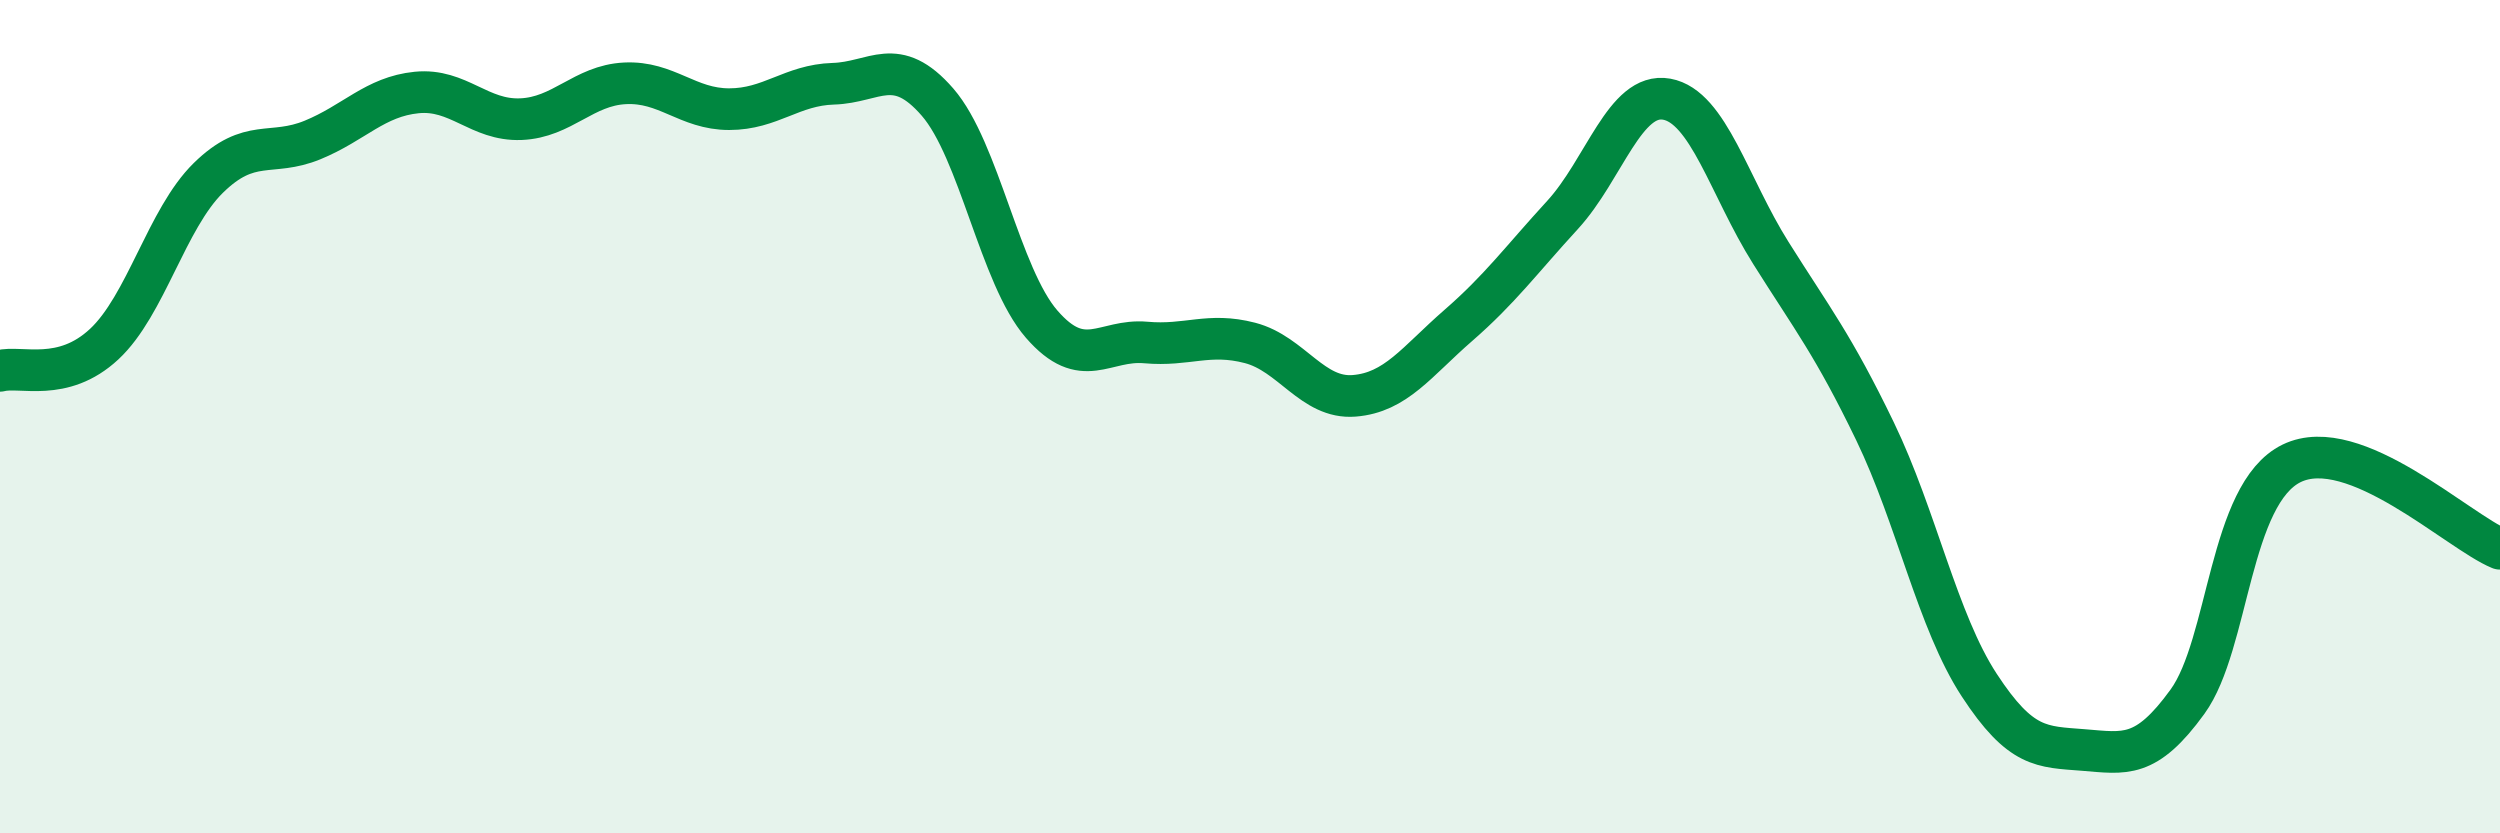
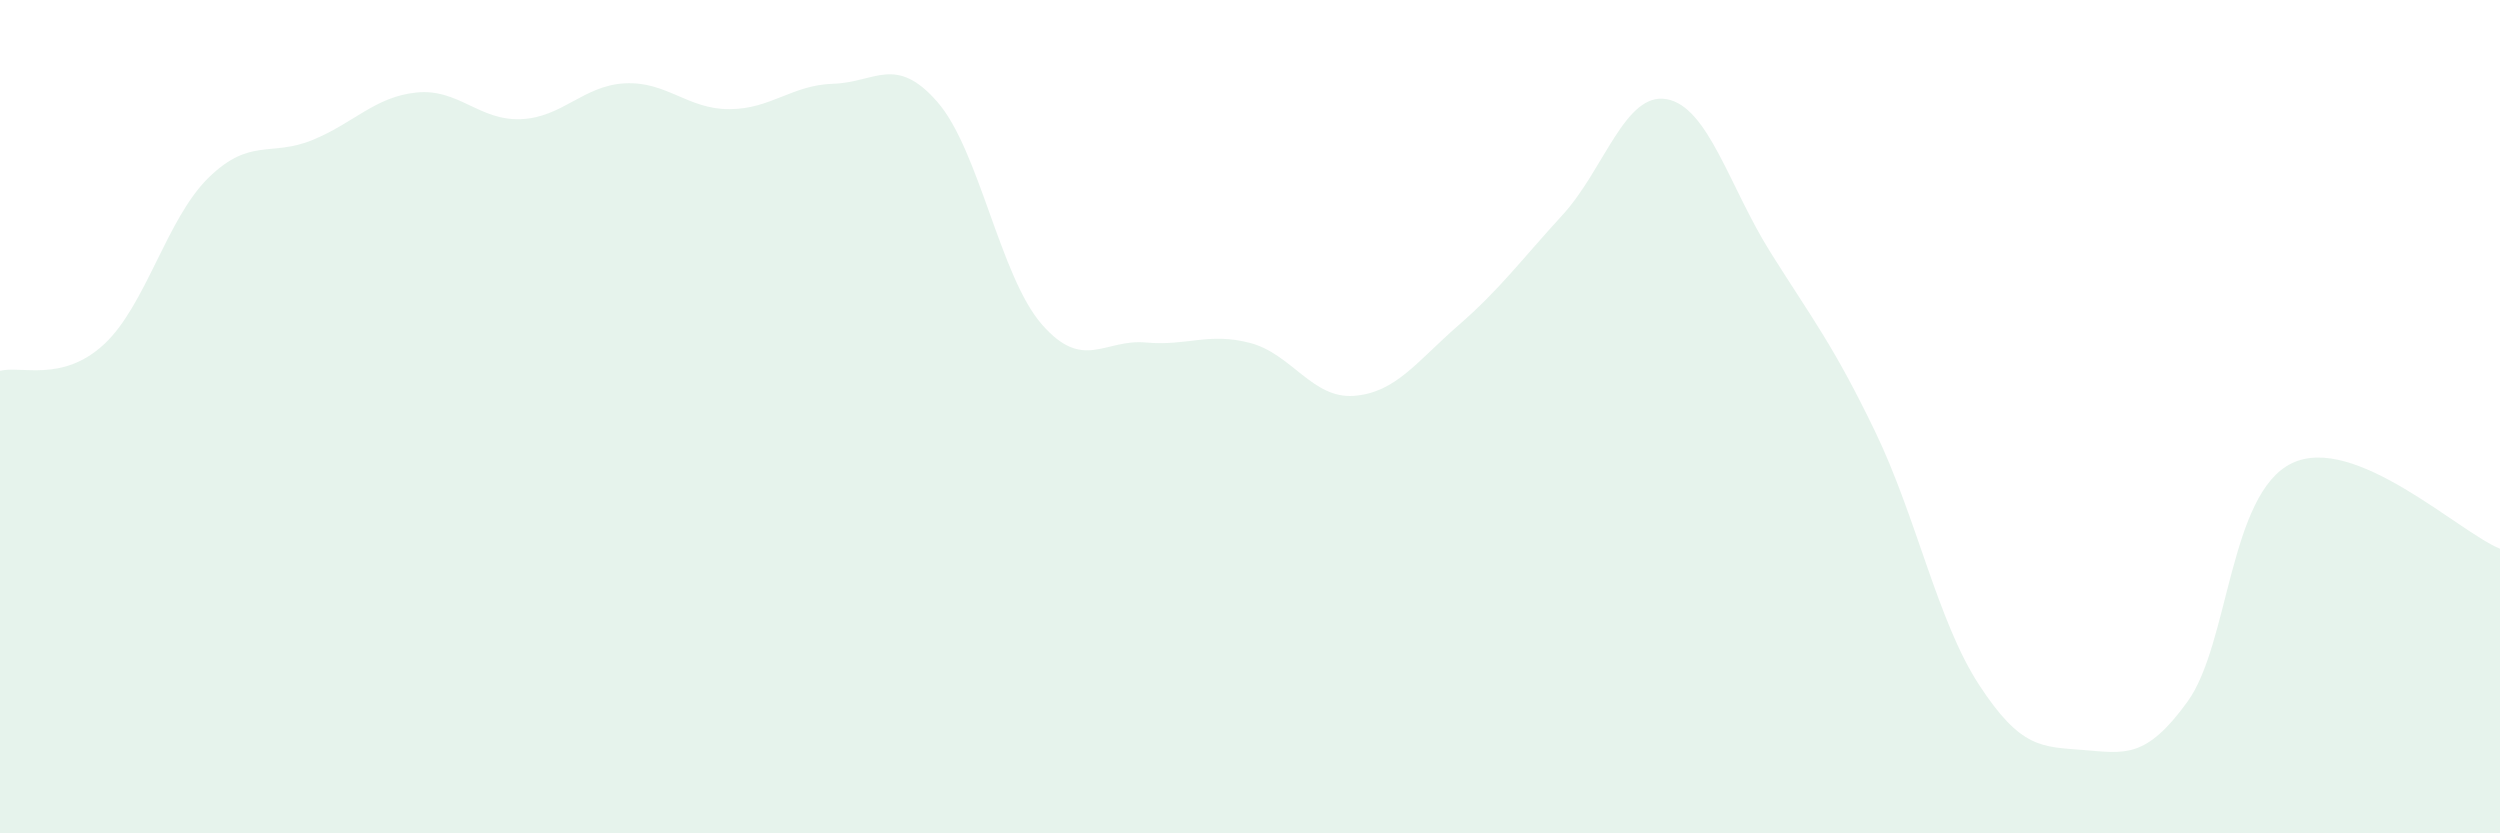
<svg xmlns="http://www.w3.org/2000/svg" width="60" height="20" viewBox="0 0 60 20">
  <path d="M 0,8.9 C 0.5,8.77 1.5,9.19 2.5,8.26 C 3.5,7.33 4,5.25 5,4.27 C 6,3.29 6.5,3.77 7.5,3.36 C 8.5,2.95 9,2.32 10,2.22 C 11,2.12 11.5,2.9 12.5,2.86 C 13.5,2.82 14,2.05 15,2 C 16,1.95 16.5,2.62 17.5,2.62 C 18.5,2.62 19,2.04 20,2.01 C 21,1.98 21.5,1.3 22.5,2.45 C 23.5,3.6 24,6.63 25,7.78 C 26,8.93 26.5,8.13 27.5,8.22 C 28.5,8.31 29,7.97 30,8.23 C 31,8.49 31.5,9.58 32.5,9.5 C 33.5,9.42 34,8.68 35,7.81 C 36,6.94 36.5,6.25 37.5,5.16 C 38.5,4.07 39,2.2 40,2.38 C 41,2.56 41.5,4.48 42.5,6.07 C 43.5,7.66 44,8.28 45,10.35 C 46,12.42 46.5,14.91 47.5,16.44 C 48.5,17.97 49,17.92 50,18 C 51,18.08 51.5,18.22 52.5,16.84 C 53.5,15.46 53.5,11.85 55,11.12 C 56.5,10.39 59,12.76 60,13.17L60 20L0 20Z" fill="#008740" opacity="0.1" stroke-linecap="round" stroke-linejoin="round" />
-   <path d="M 0,8.9 C 0.5,8.77 1.5,9.19 2.5,8.26 C 3.5,7.33 4,5.25 5,4.27 C 6,3.29 6.5,3.77 7.5,3.36 C 8.5,2.95 9,2.32 10,2.22 C 11,2.12 11.5,2.9 12.5,2.86 C 13.5,2.82 14,2.05 15,2 C 16,1.95 16.5,2.62 17.5,2.62 C 18.5,2.62 19,2.04 20,2.01 C 21,1.98 21.5,1.3 22.5,2.45 C 23.5,3.6 24,6.63 25,7.78 C 26,8.93 26.5,8.13 27.5,8.22 C 28.5,8.31 29,7.97 30,8.23 C 31,8.49 31.5,9.58 32.5,9.5 C 33.5,9.42 34,8.68 35,7.81 C 36,6.94 36.5,6.25 37.5,5.16 C 38.5,4.07 39,2.2 40,2.38 C 41,2.56 41.5,4.48 42.5,6.07 C 43.5,7.66 44,8.28 45,10.35 C 46,12.42 46.5,14.91 47.5,16.44 C 48.5,17.97 49,17.92 50,18 C 51,18.08 51.5,18.22 52.5,16.84 C 53.5,15.46 53.5,11.85 55,11.12 C 56.5,10.39 59,12.76 60,13.17" stroke="#008740" stroke-width="1" fill="none" stroke-linecap="round" stroke-linejoin="round" />
</svg>